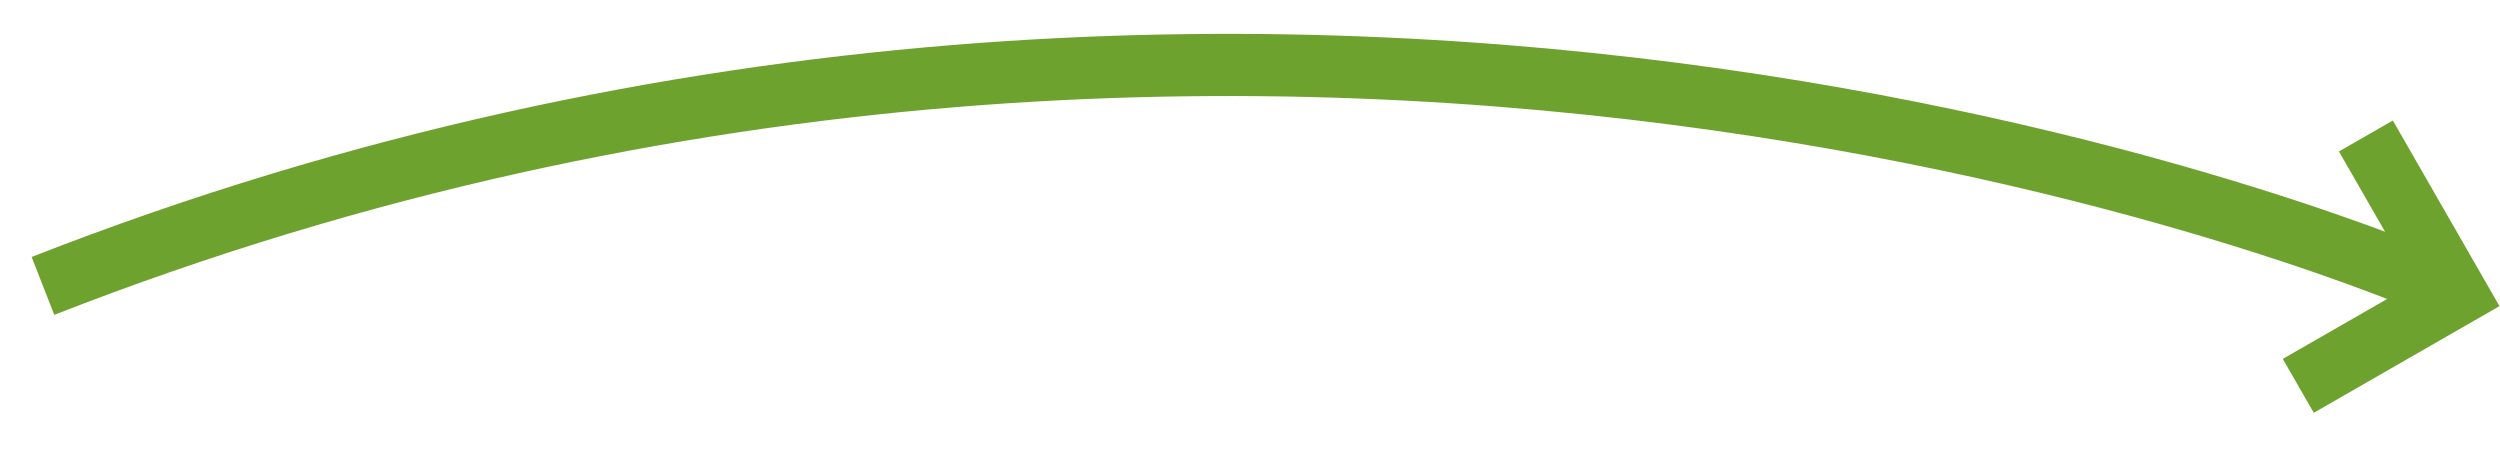
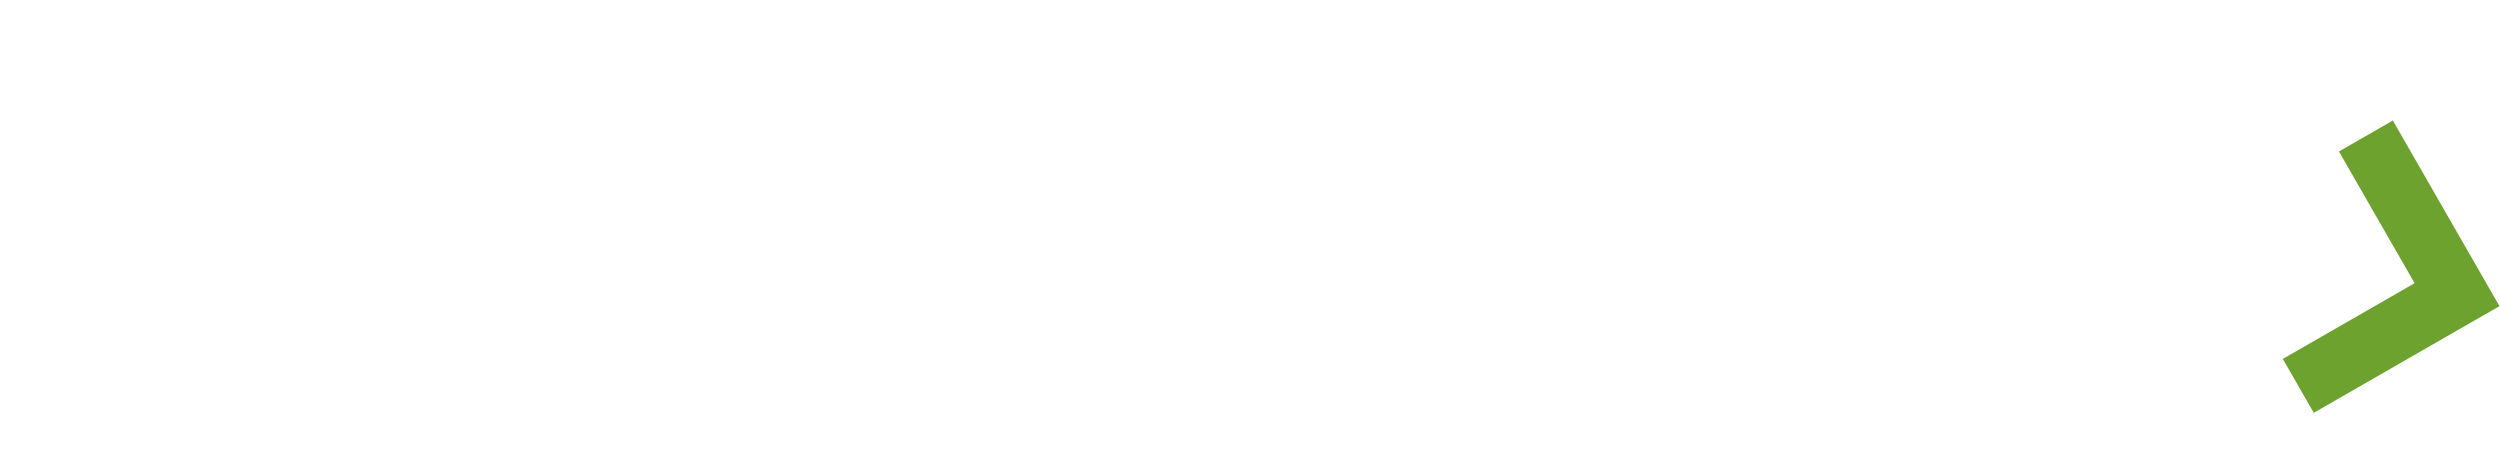
<svg xmlns="http://www.w3.org/2000/svg" version="1.1" id="Layer_1" x="0px" y="0px" width="70.708px" height="12.75px" viewBox="0 0 70.708 12.75" enable-background="new 0 0 70.708 12.75" xml:space="preserve">
-   <path fill="none" stroke="#6EA22E" stroke-width="1.758" stroke-miterlimit="10" d="M68.94,8.086c0,0-31.793-14.06-67.725,0" />
  <polyline fill="none" stroke="#6EA22E" stroke-width="1.758" stroke-miterlimit="10" points="65.003,10.913 69.493,8.334   66.915,3.846 " />
</svg>